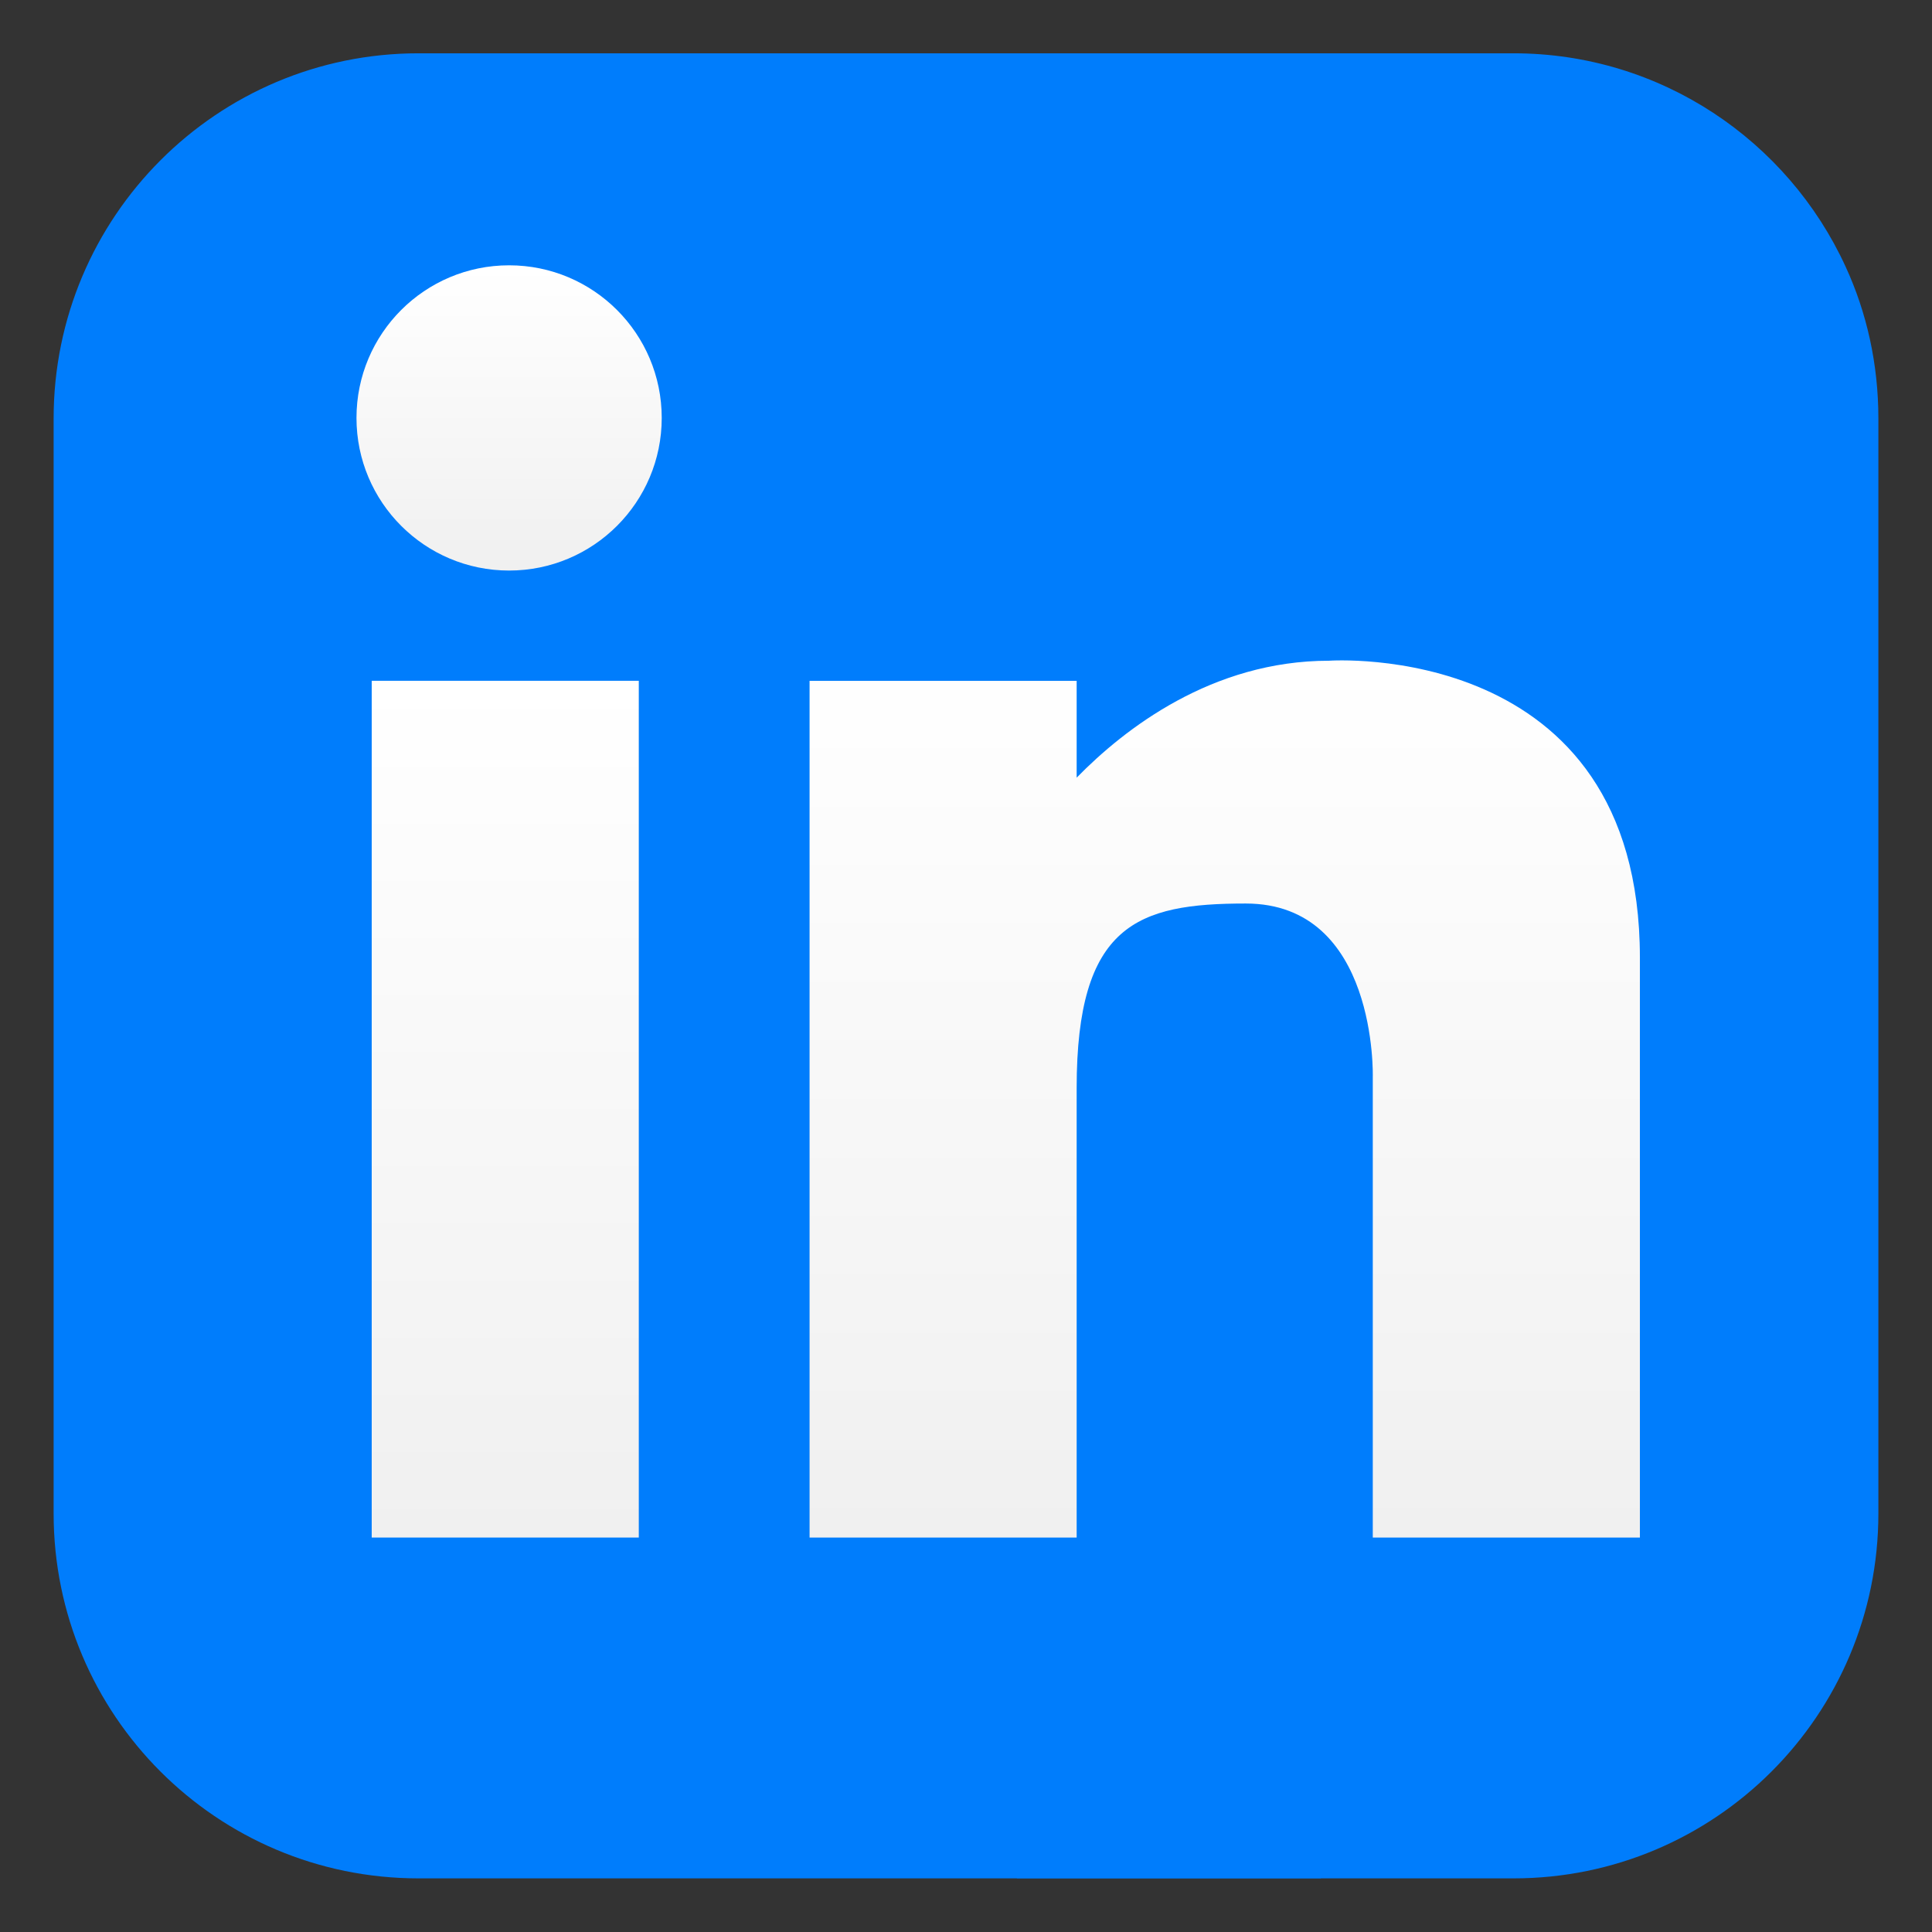
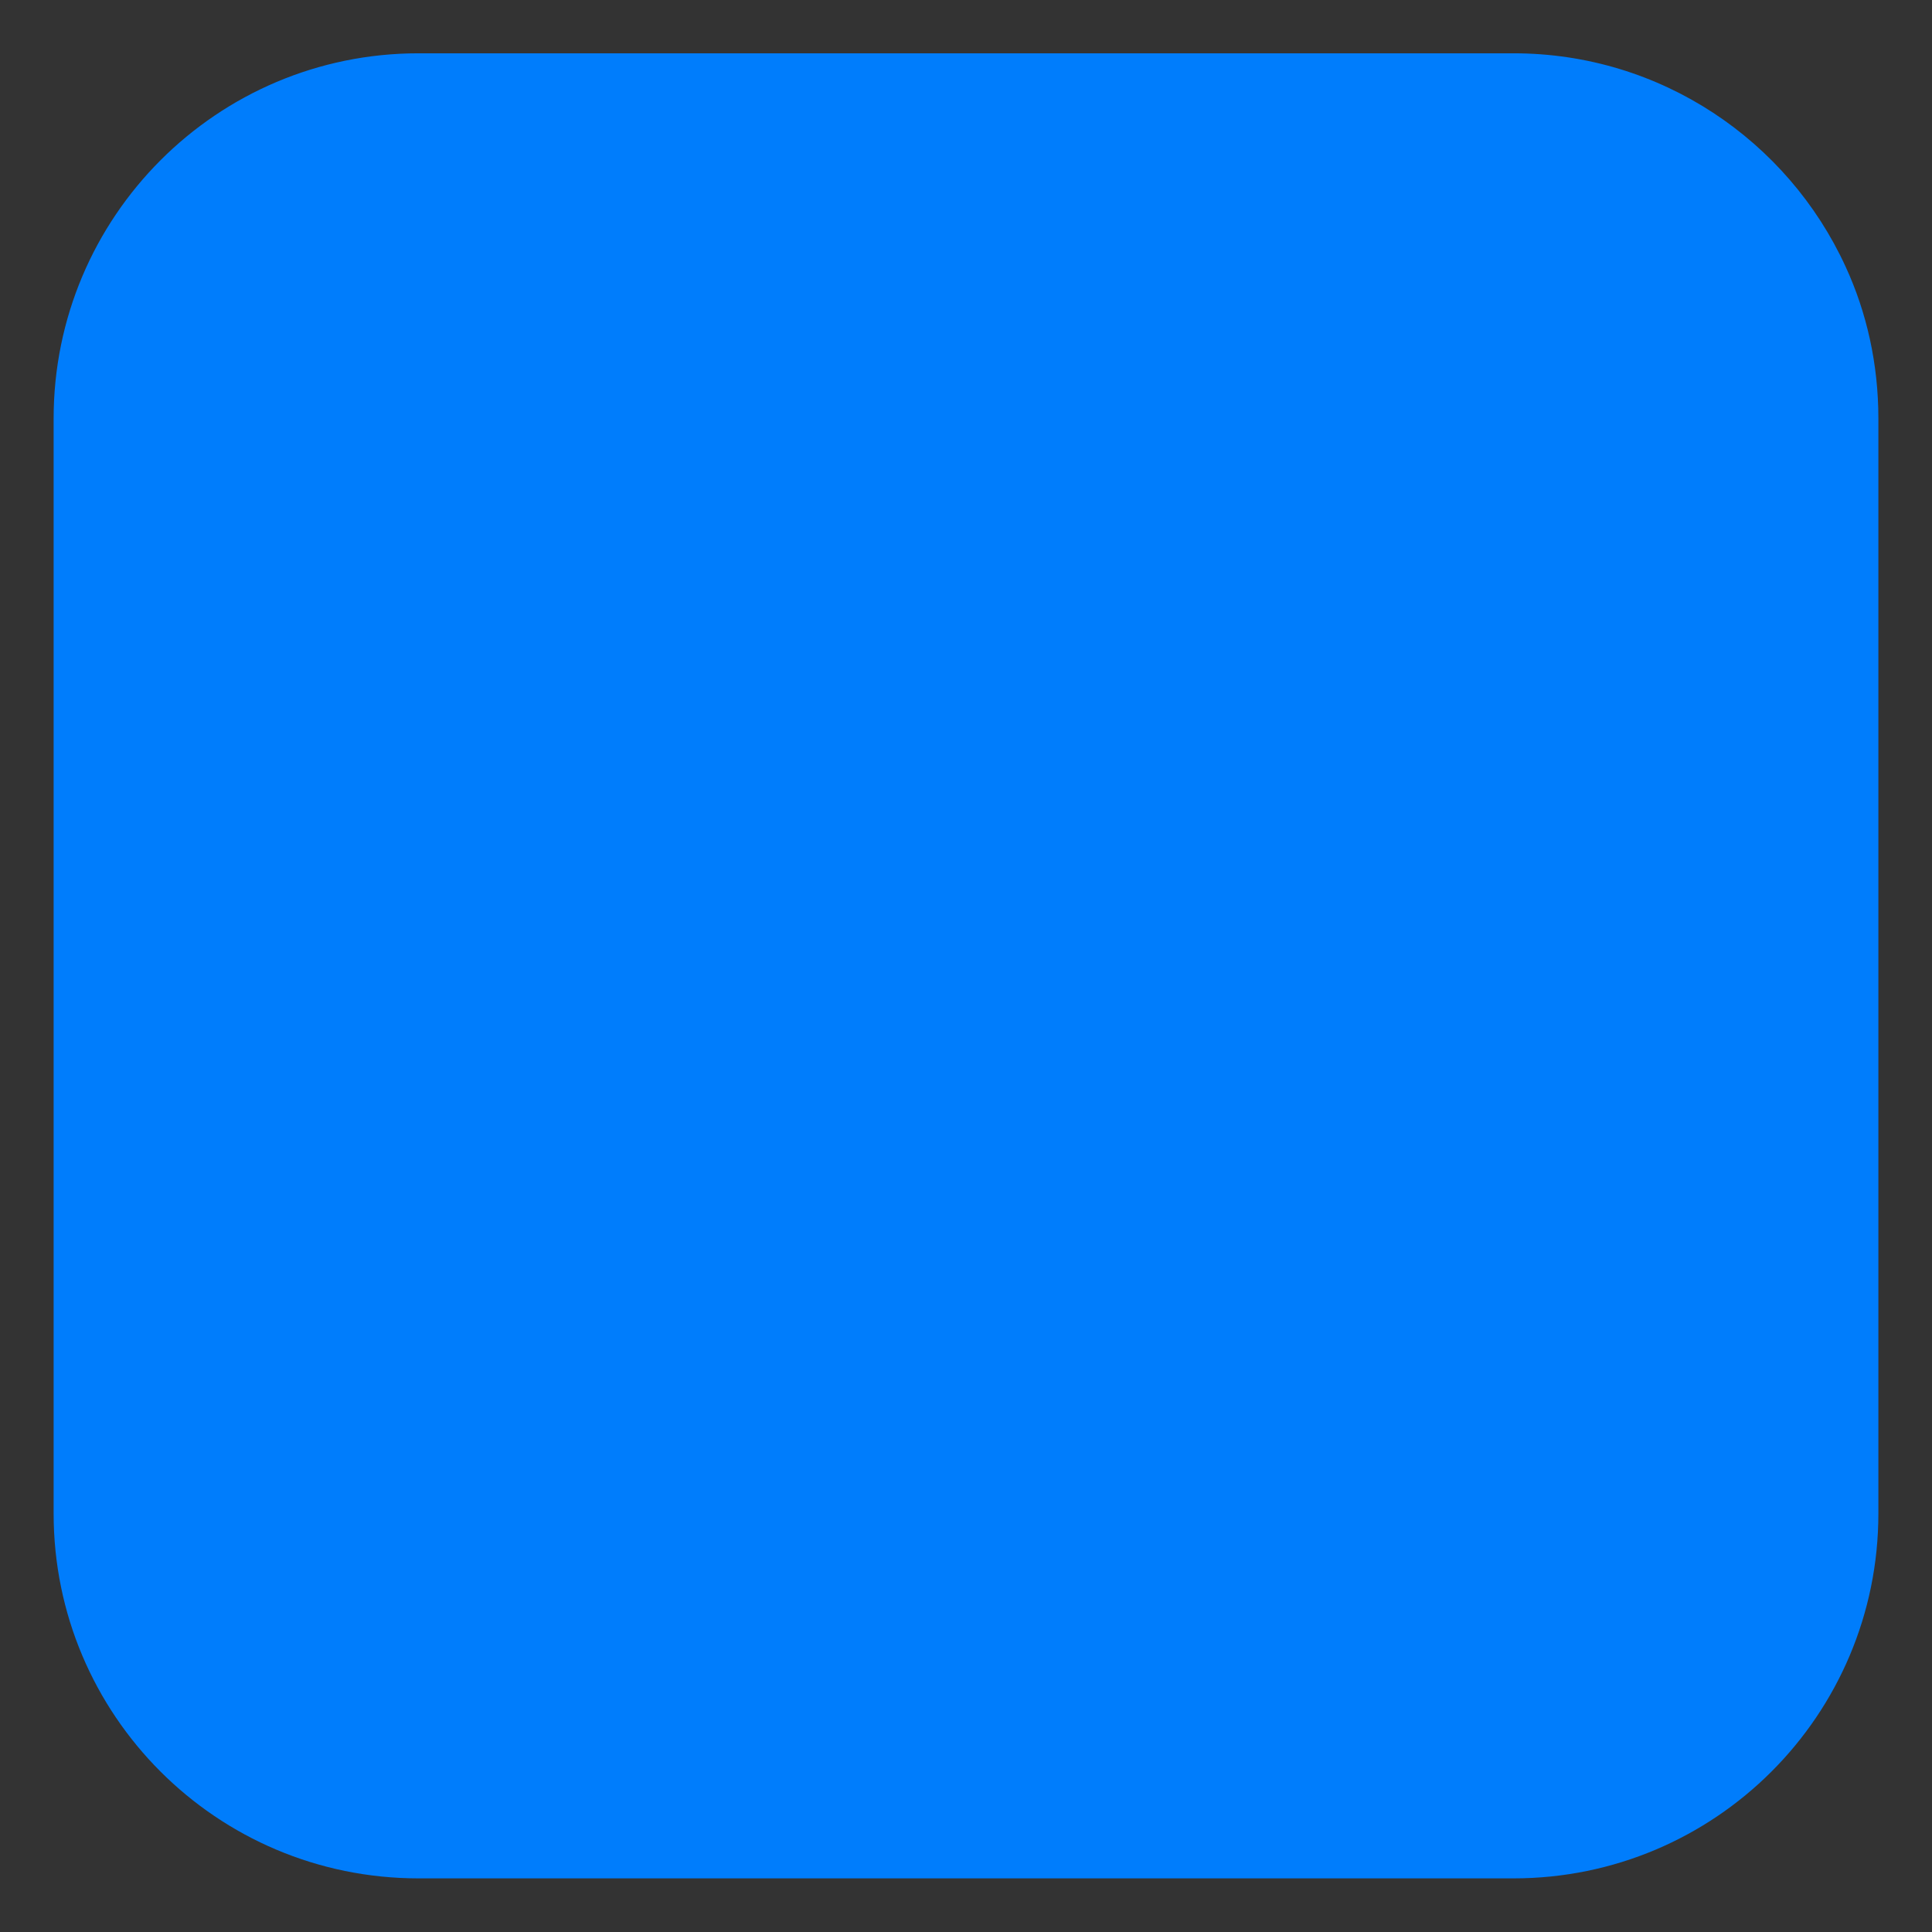
<svg xmlns="http://www.w3.org/2000/svg" version="1.1" id="Capa_1" x="0px" y="0px" width="59.99px" height="59.99px" viewBox="0 0 59.99 59.99" enable-background="new 0 0 59.99 59.99" xml:space="preserve">
  <rect x="0" y="0" width="59.99" height="59.99" fill="#333333" stroke="none" />
  <g>
    <path fill="#007DFC" d="M58.325,12.995v34c0,6.26-5.07,11.33-11.33,11.33h-34c-6.26,0-11.33-5.07-11.33-11.33v-34   c0-6.26,5.07-11.34,11.33-11.34h34c4.58,0,8.52,2.72,10.31,6.62C57.965,9.705,58.325,11.305,58.325,12.995z" />
-     <rect x="31.575" y="58.325" fill="#007DFC" width="9.439" height="0.01" />
  </g>
  <g>
    <linearGradient id="SVGID_1_" gradientUnits="userSpaceOnUse" x1="15.808" y1="8.239" x2="15.808" y2="17.715">
      <stop offset="0" style="stop-color:#FFFFFF" />
      <stop offset="1" style="stop-color:#F0F0F0" />
    </linearGradient>
-     <circle fill="url(#SVGID_1_)" cx="15.808" cy="12.977" r="4.739" />
    <linearGradient id="SVGID_2_" gradientUnits="userSpaceOnUse" x1="15.689" y1="21.139" x2="15.689" y2="47.742">
      <stop offset="0" style="stop-color:#FFFFFF" />
      <stop offset="1" style="stop-color:#F0F0F0" />
    </linearGradient>
-     <rect x="11.542" y="21.139" fill="url(#SVGID_2_)" width="8.293" height="26.603" />
    <linearGradient id="SVGID_3_" gradientUnits="userSpaceOnUse" x1="38.029" y1="20.506" x2="38.029" y2="47.742">
      <stop offset="0" style="stop-color:#FFFFFF" />
      <stop offset="1" style="stop-color:#F0F0F0" />
    </linearGradient>
-     <path fill="url(#SVGID_3_)" d="M50.92,29.735c0,3.102,0,3.705,0,3.705v14.302h-8.294V33.44c0,0,0.149-5.385-3.944-5.385   c-3.358,0-5.251,0.646-5.251,5.729v13.958h-8.293V21.14h8.293v3.007c1.489-1.523,4.207-3.631,7.837-3.631   C41.268,20.516,50.92,19.826,50.92,29.735z" />
  </g>
</svg>